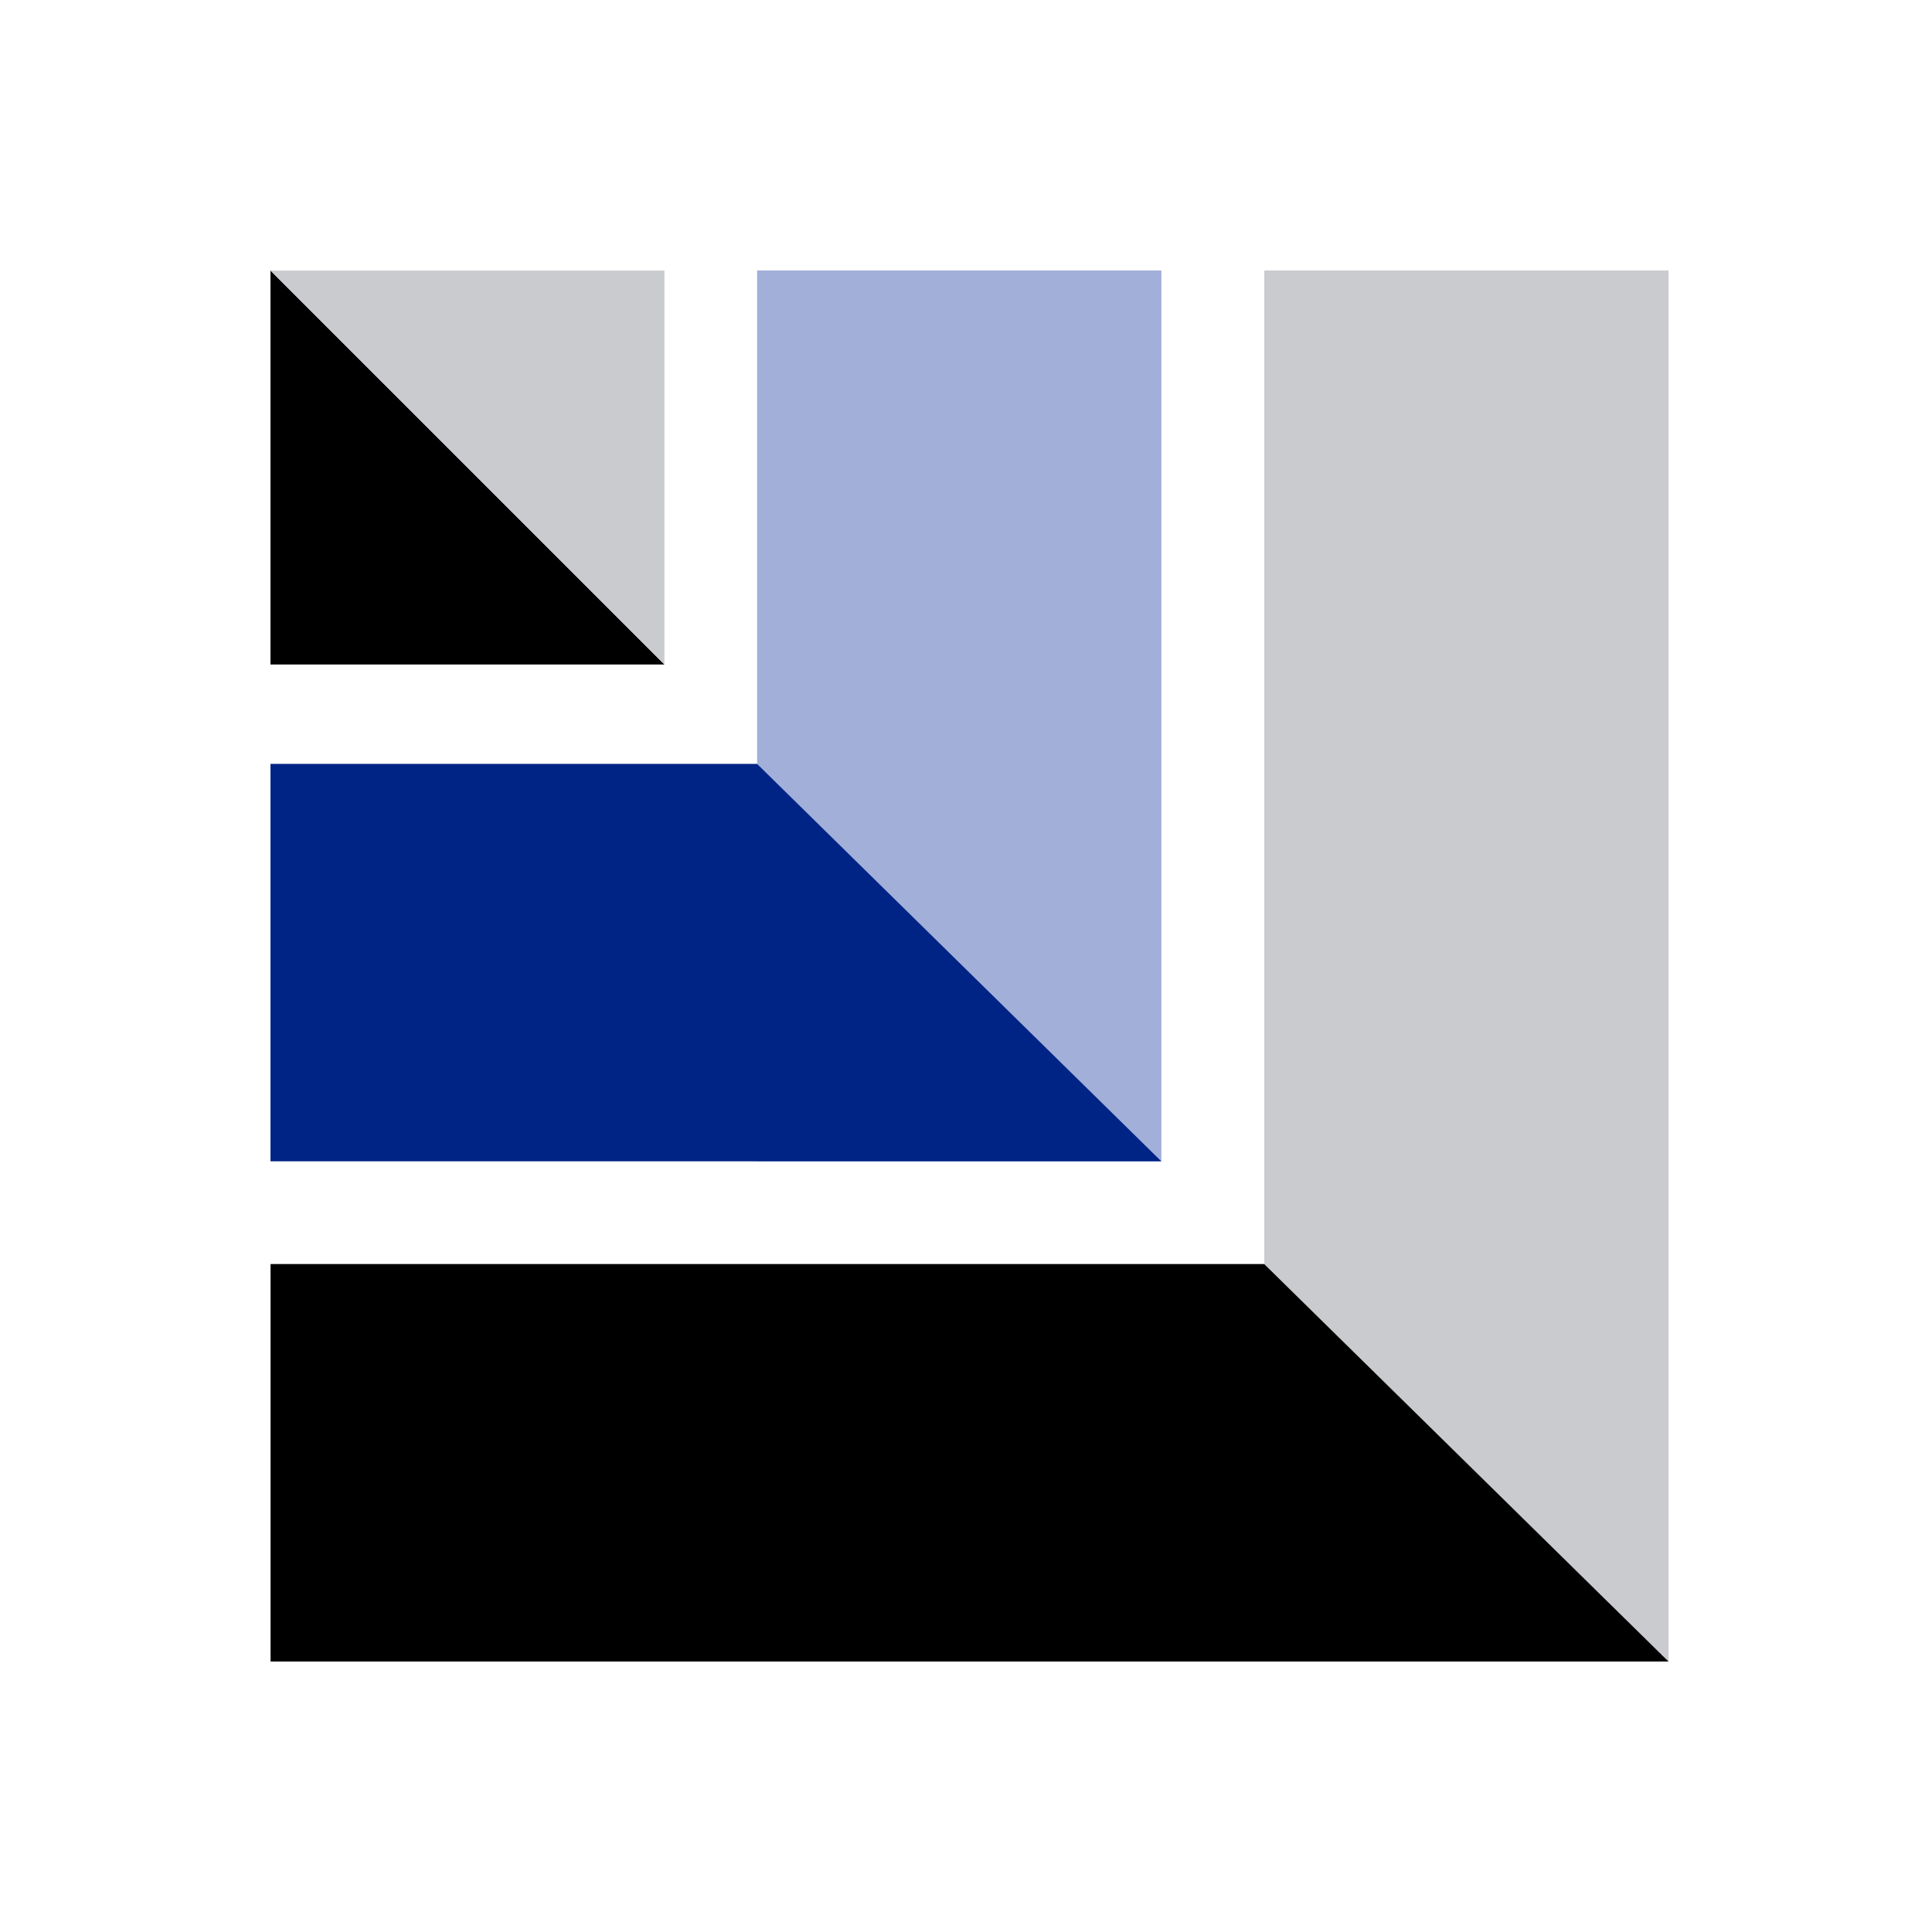
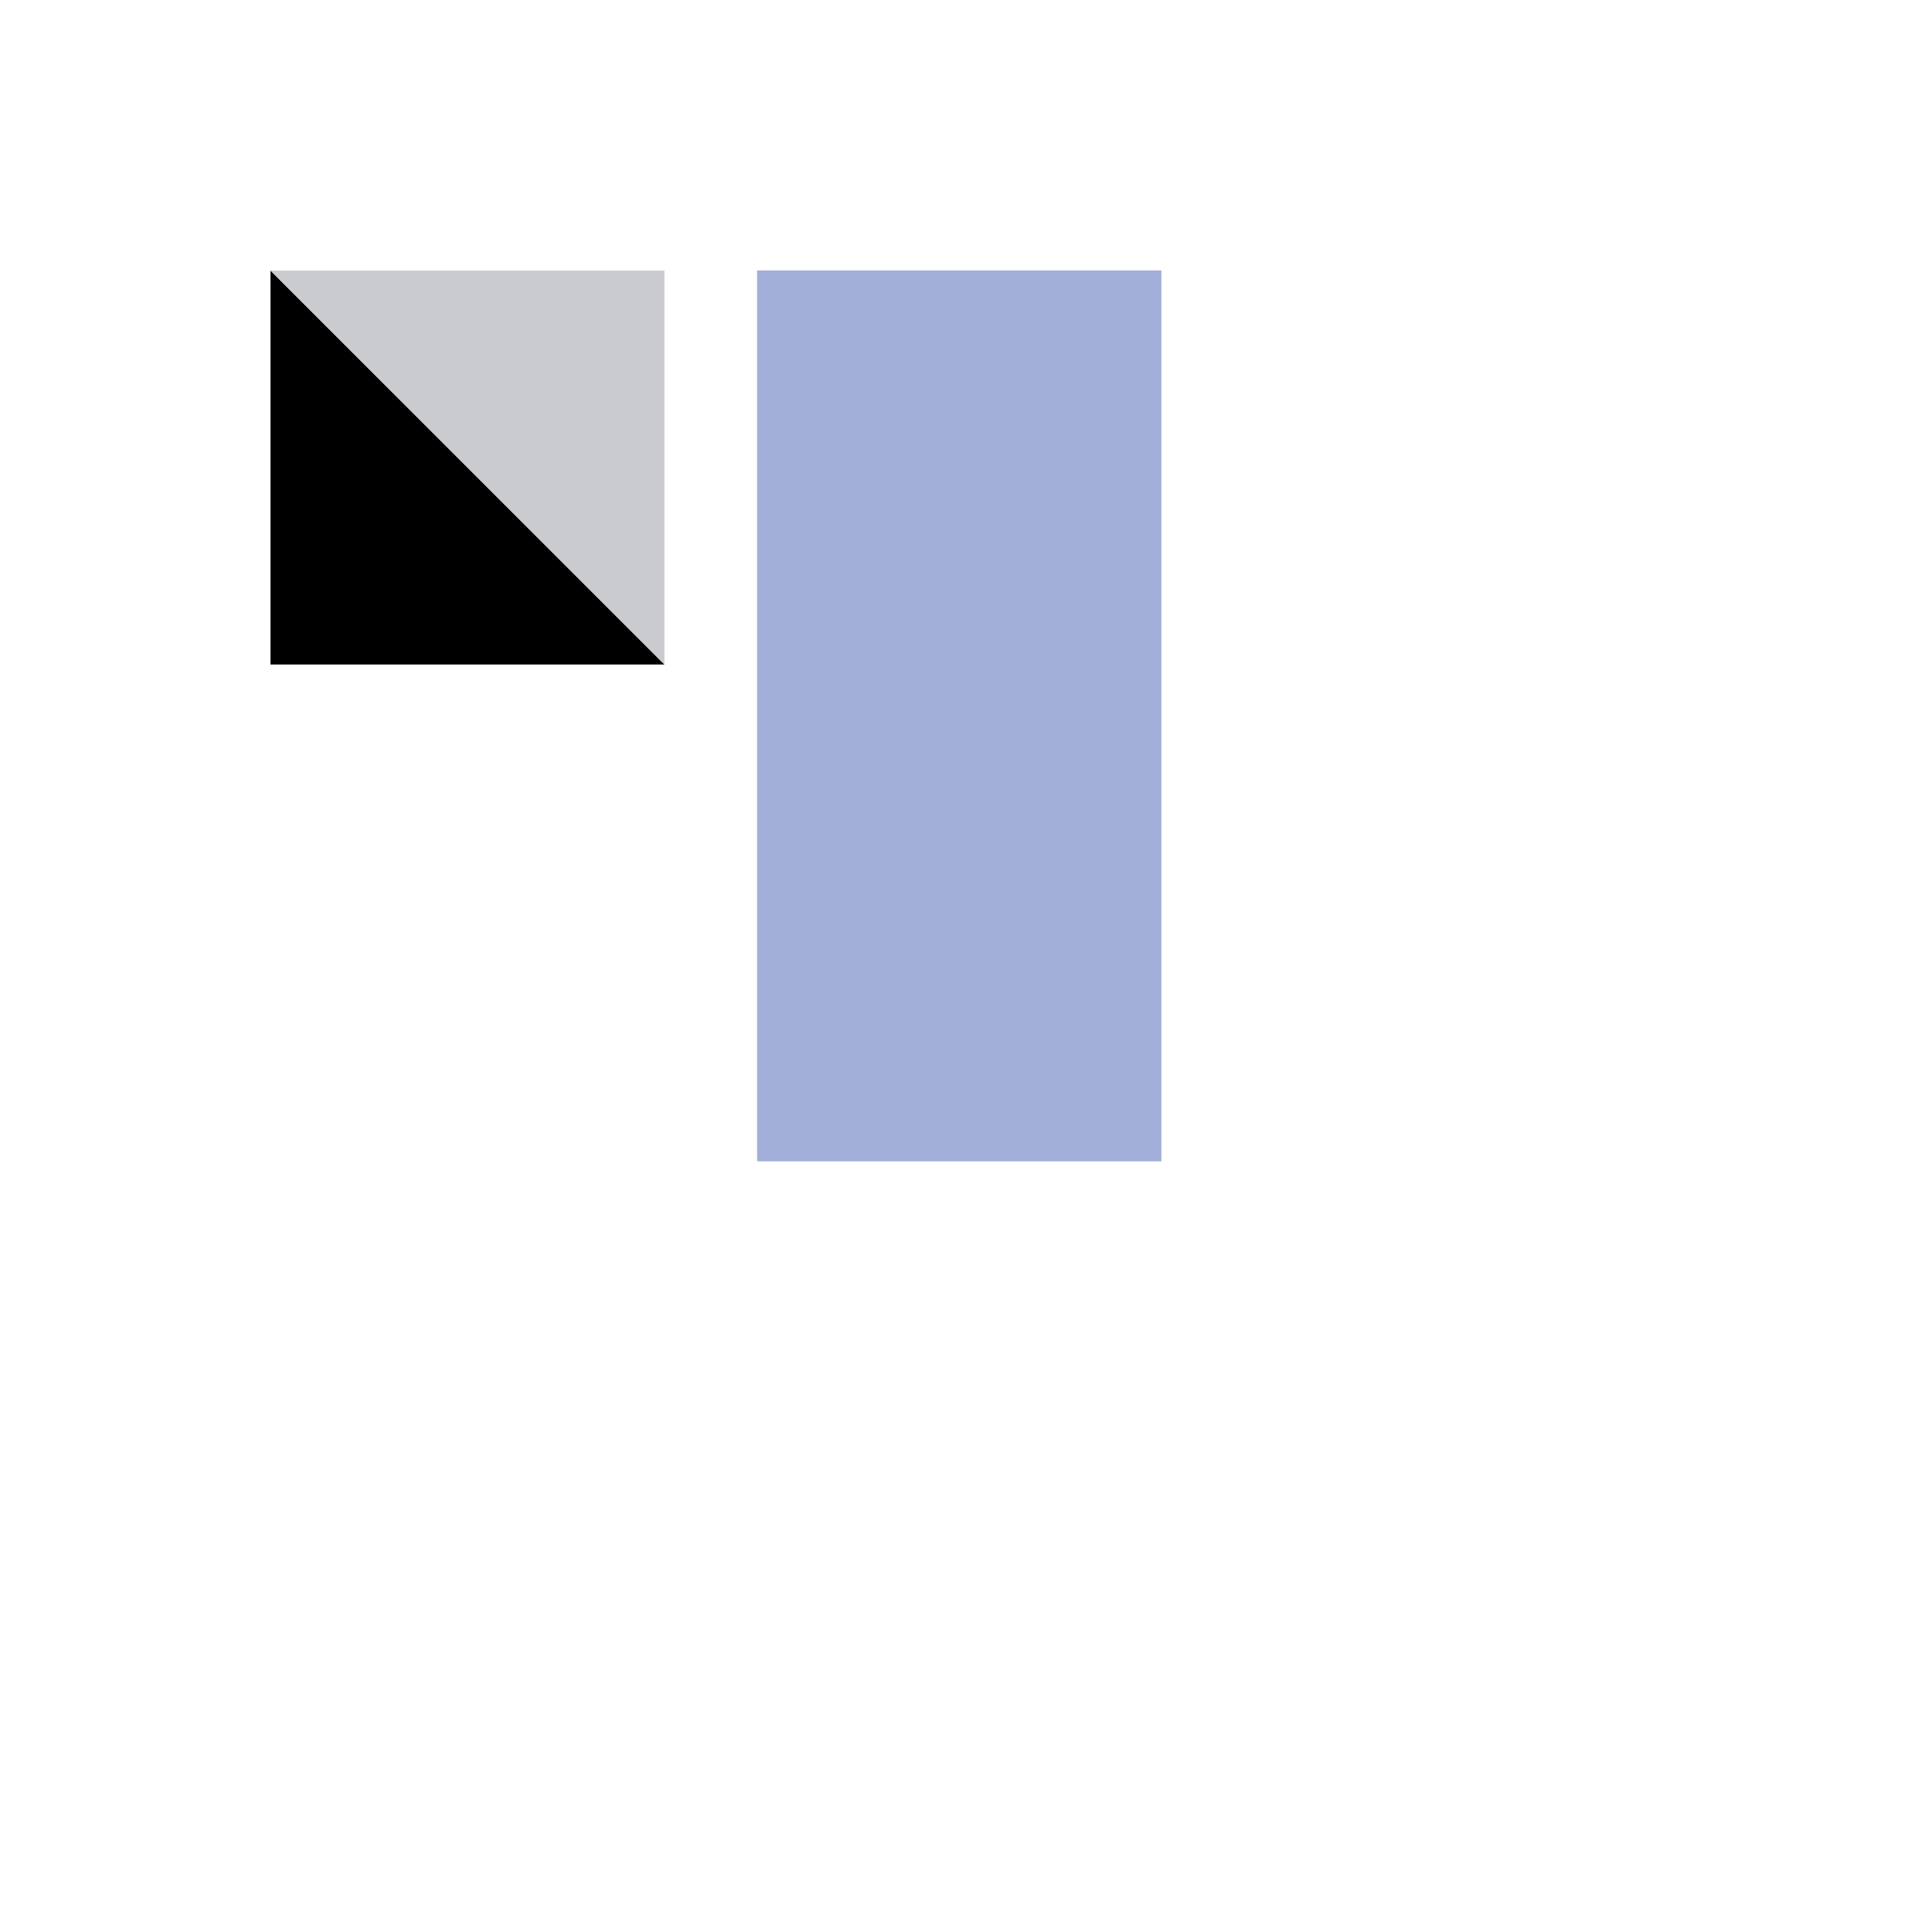
<svg xmlns="http://www.w3.org/2000/svg" width="50" height="50" viewBox="0 0 50 50" fill="none">
  <g style="mix-blend-mode:luminosity">
-     <rect width="10.463" height="36" transform="matrix(1 0 0 -1 32.719 43)" fill="#C9CBCE" />
    <path d="M19.594 30.055H30.057V7H19.594V30.055Z" fill="#A1AFD9" />
-     <path d="M43.18 43L32.717 32.714H7.002V43H43.18Z" fill="black" />
-     <path d="M30.055 30.055L19.592 19.769H7V30.055H30.055Z" fill="#002485" />
    <path d="M7 17.197V7L17.197 17.197H7Z" fill="black" />
    <path d="M17.195 7.002V17.199L6.998 7.002H17.195Z" fill="#C9CBCE" />
  </g>
</svg>